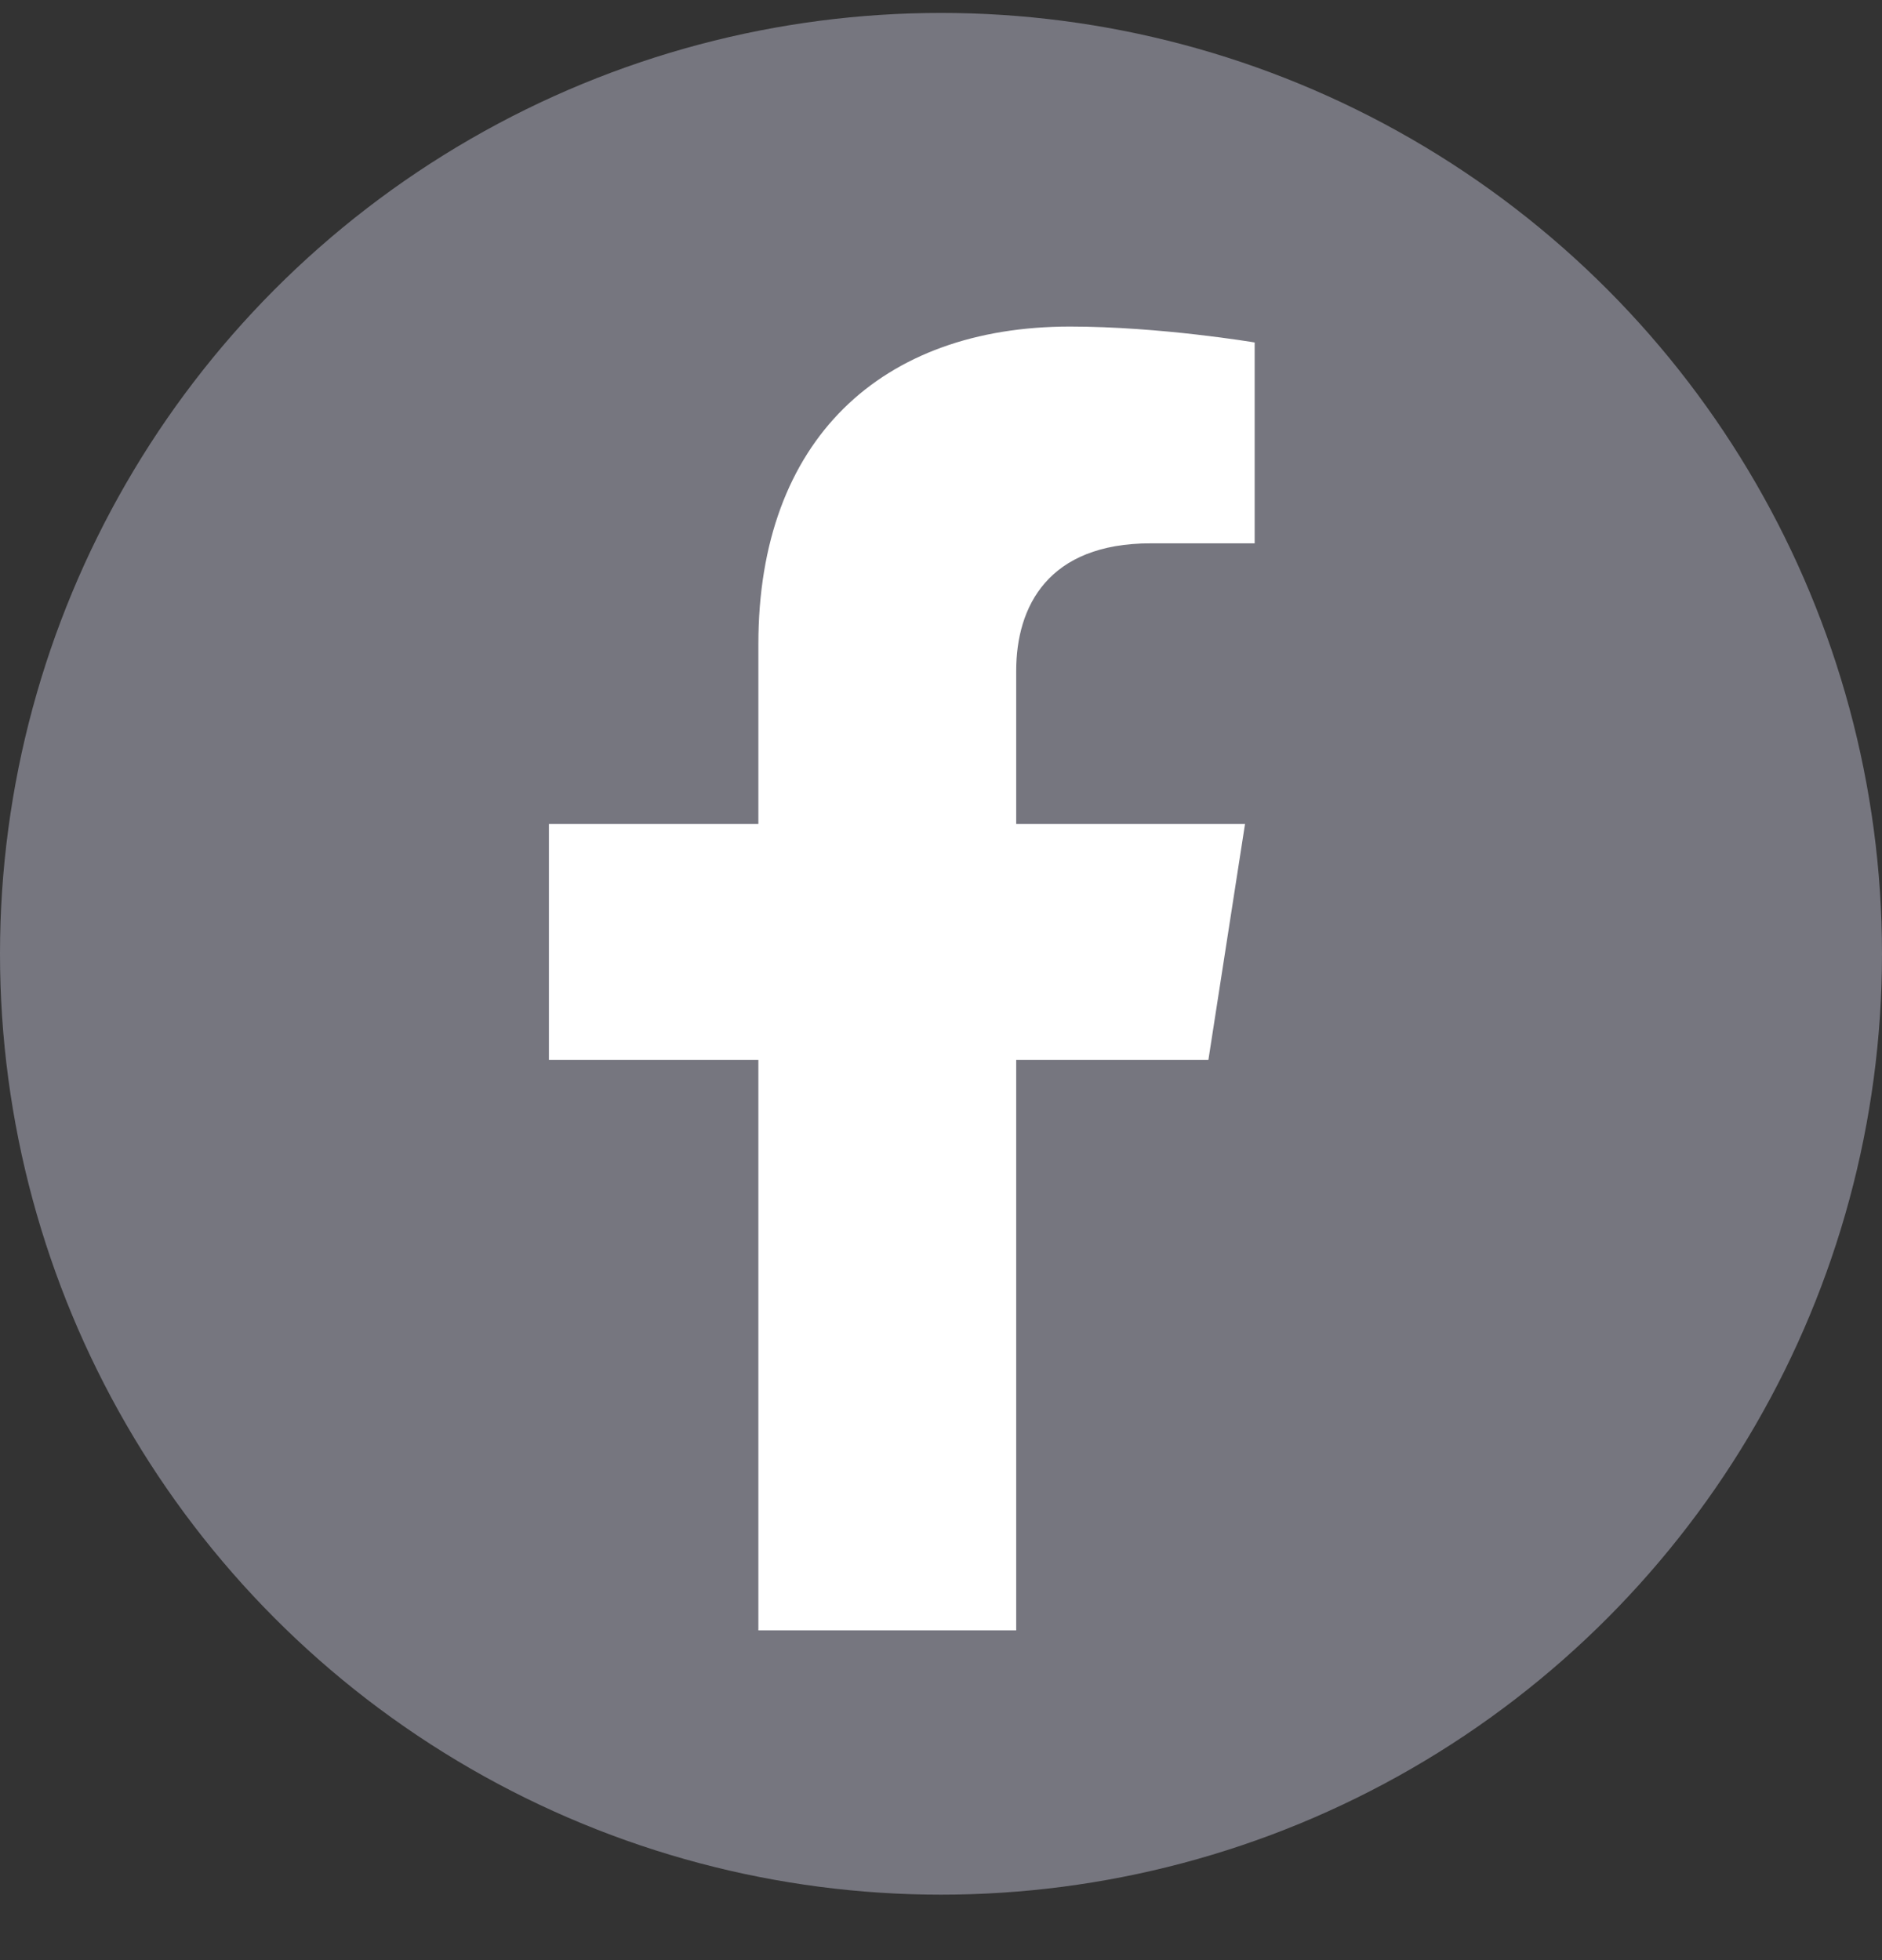
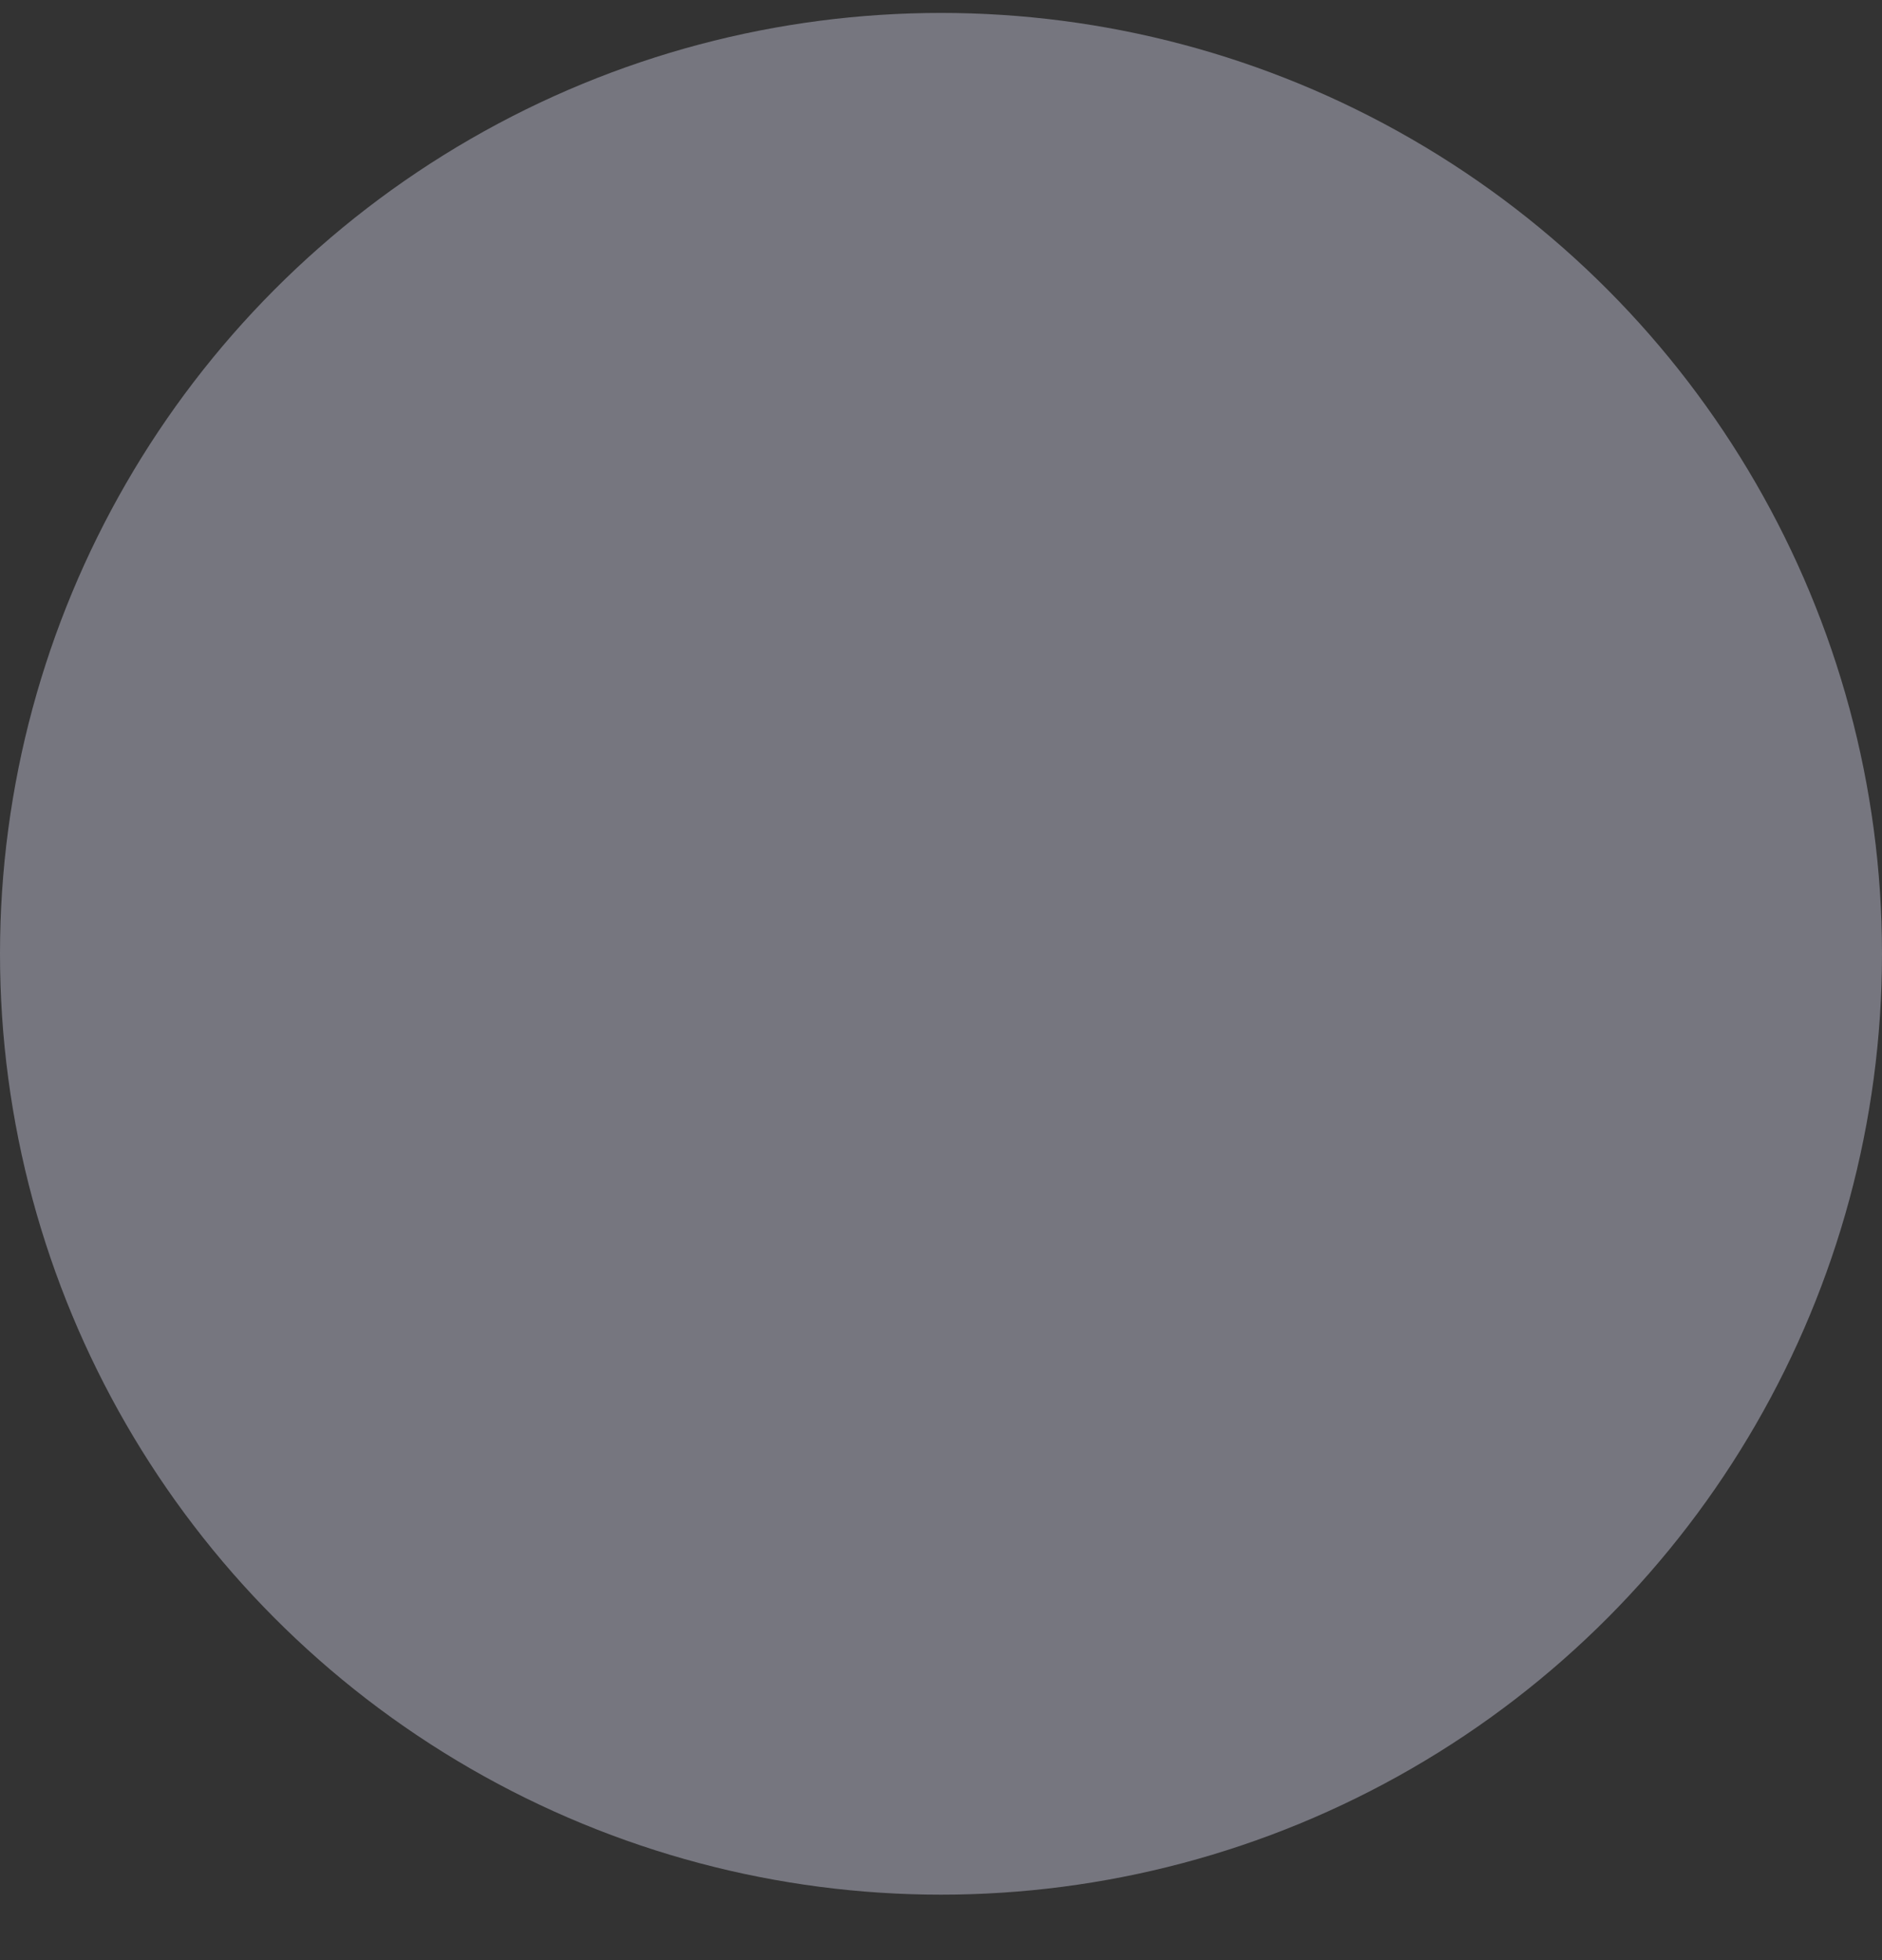
<svg xmlns="http://www.w3.org/2000/svg" width="24" height="25" viewBox="0 0 24 25" fill="none">
  <rect x="0" y="0" width="24" height="25" fill="#333333" stroke="none" />
  <circle cx="12" cy="12.165" r="12" fill="#76767F" />
-   <path d="M15.41 13.518L15.877 10.509H12.959V8.556C12.959 7.733 13.367 6.93 14.673 6.93H16V4.368C16 4.368 14.796 4.165 13.645 4.165C11.242 4.165 9.671 5.606 9.671 8.215V10.509H7V13.518H9.671V20.794H12.959V13.518H15.41Z" fill="white" />
</svg>